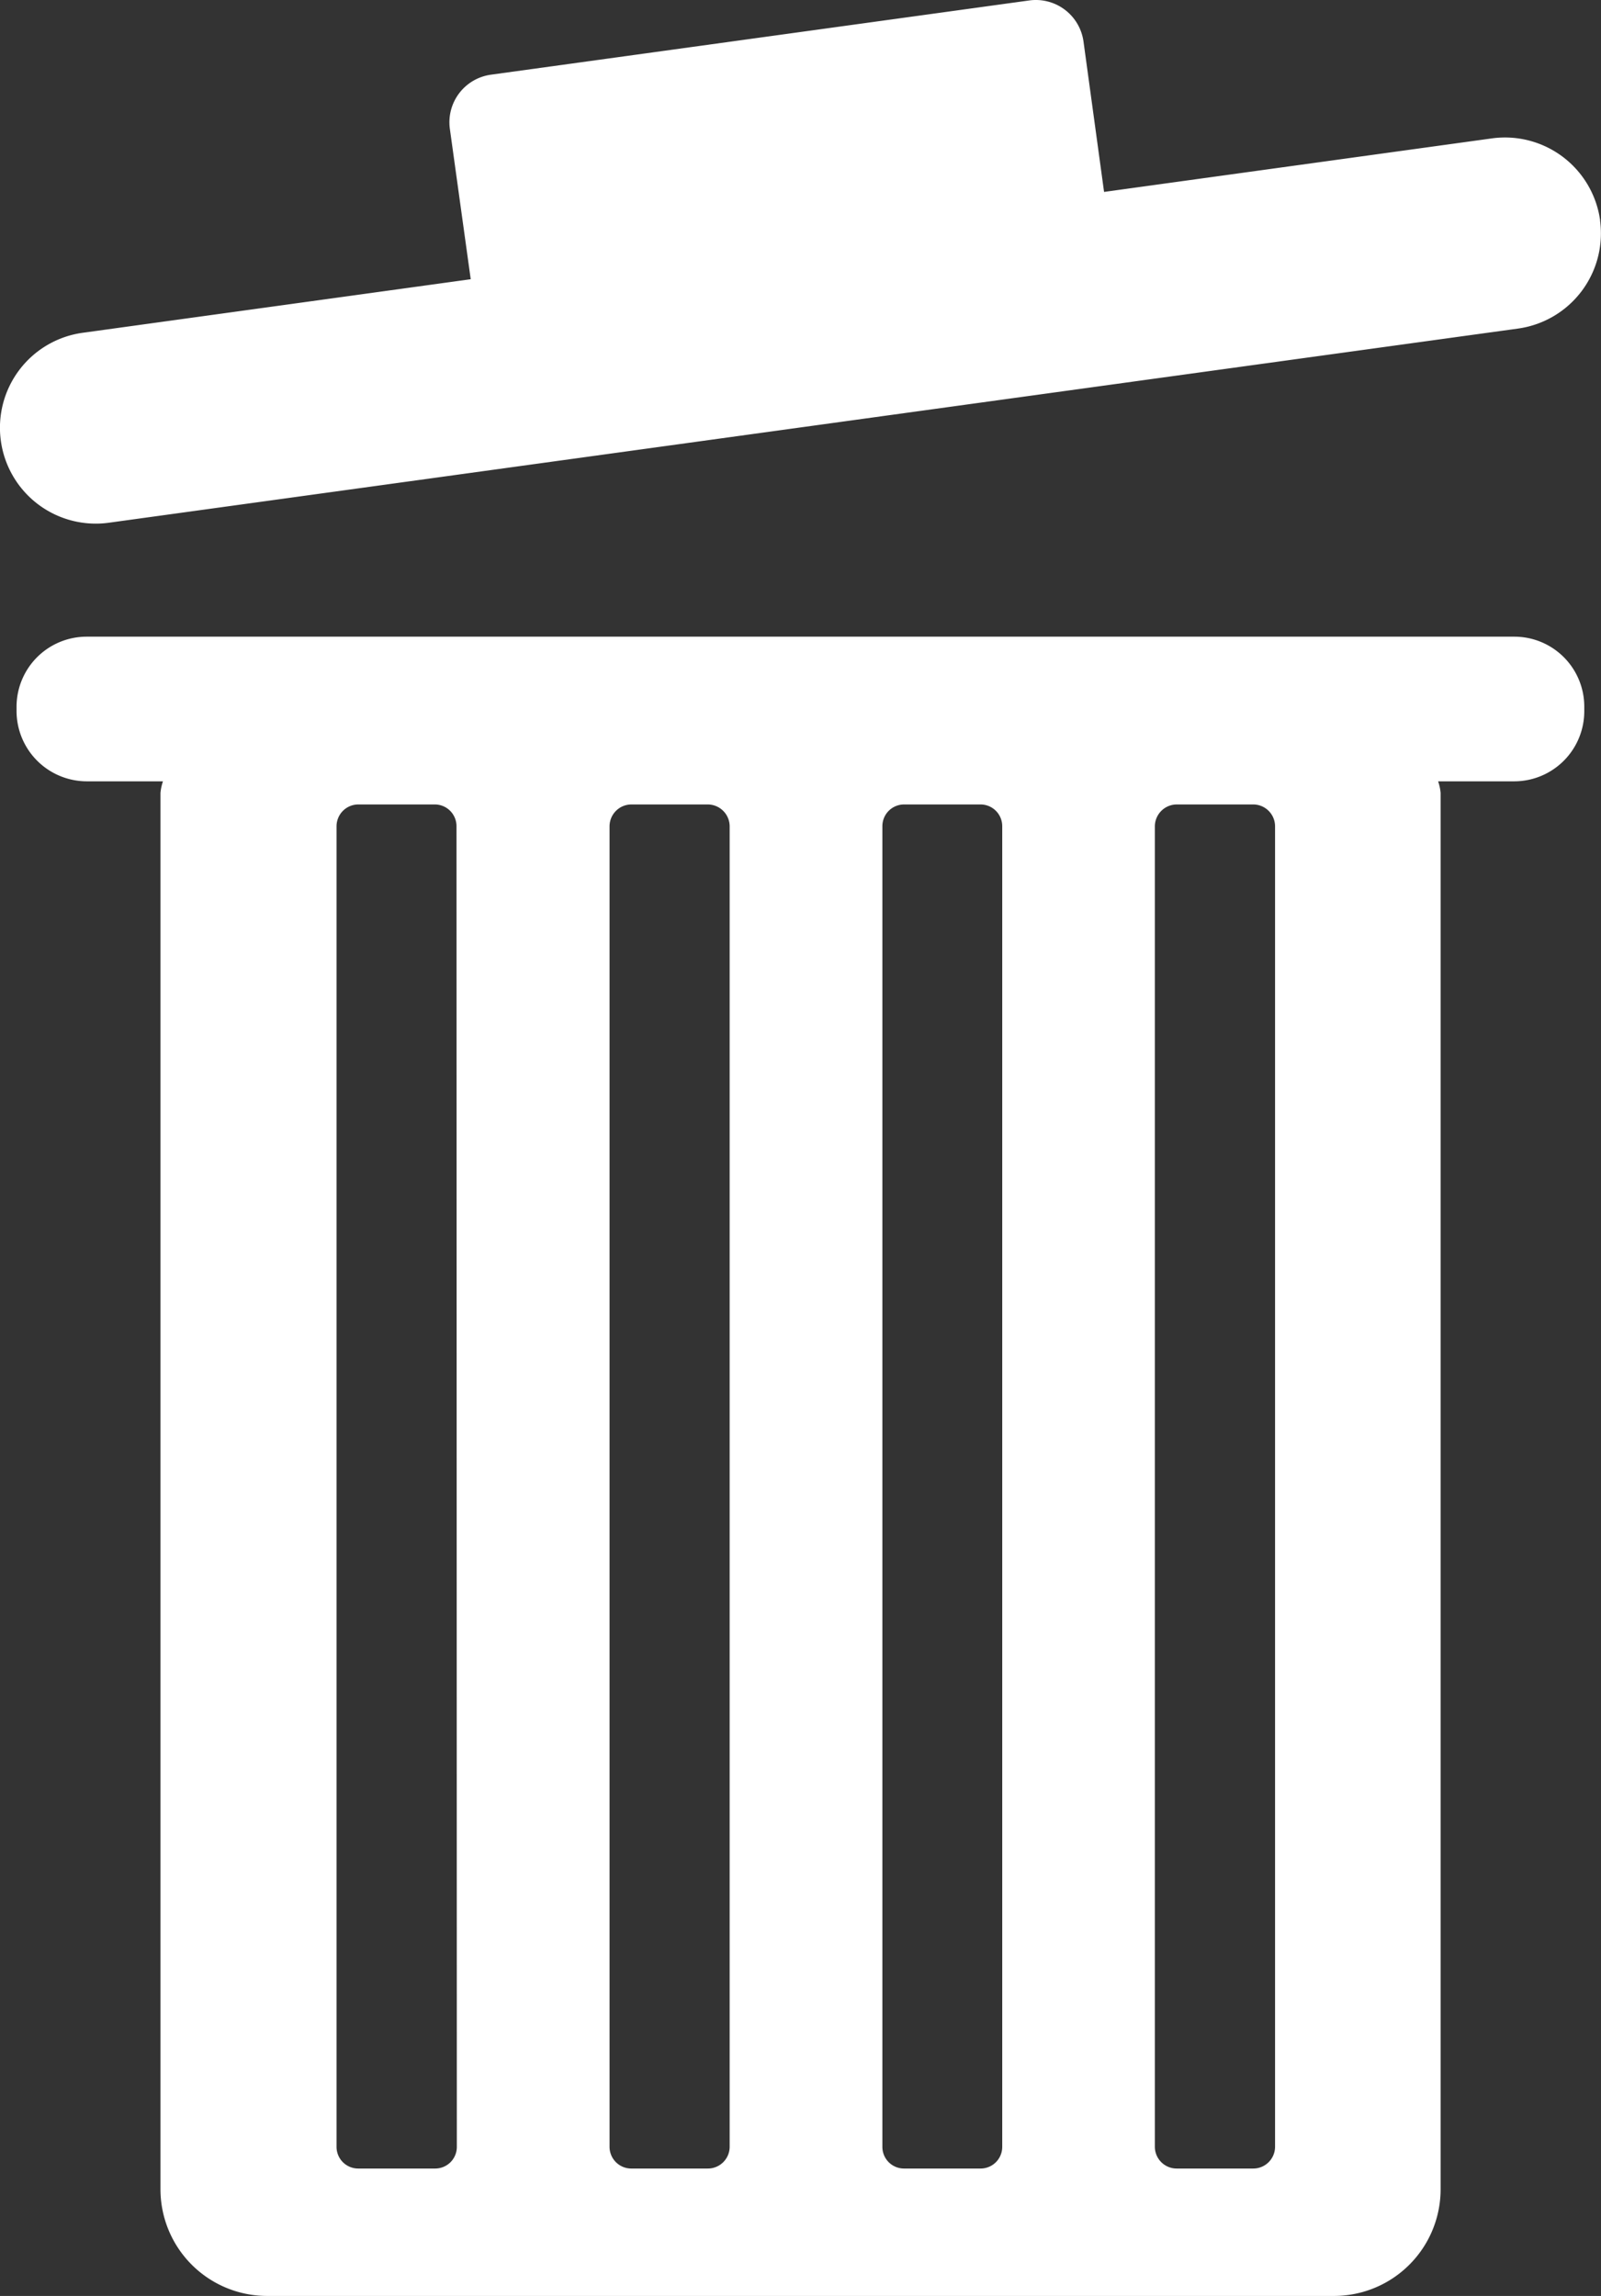
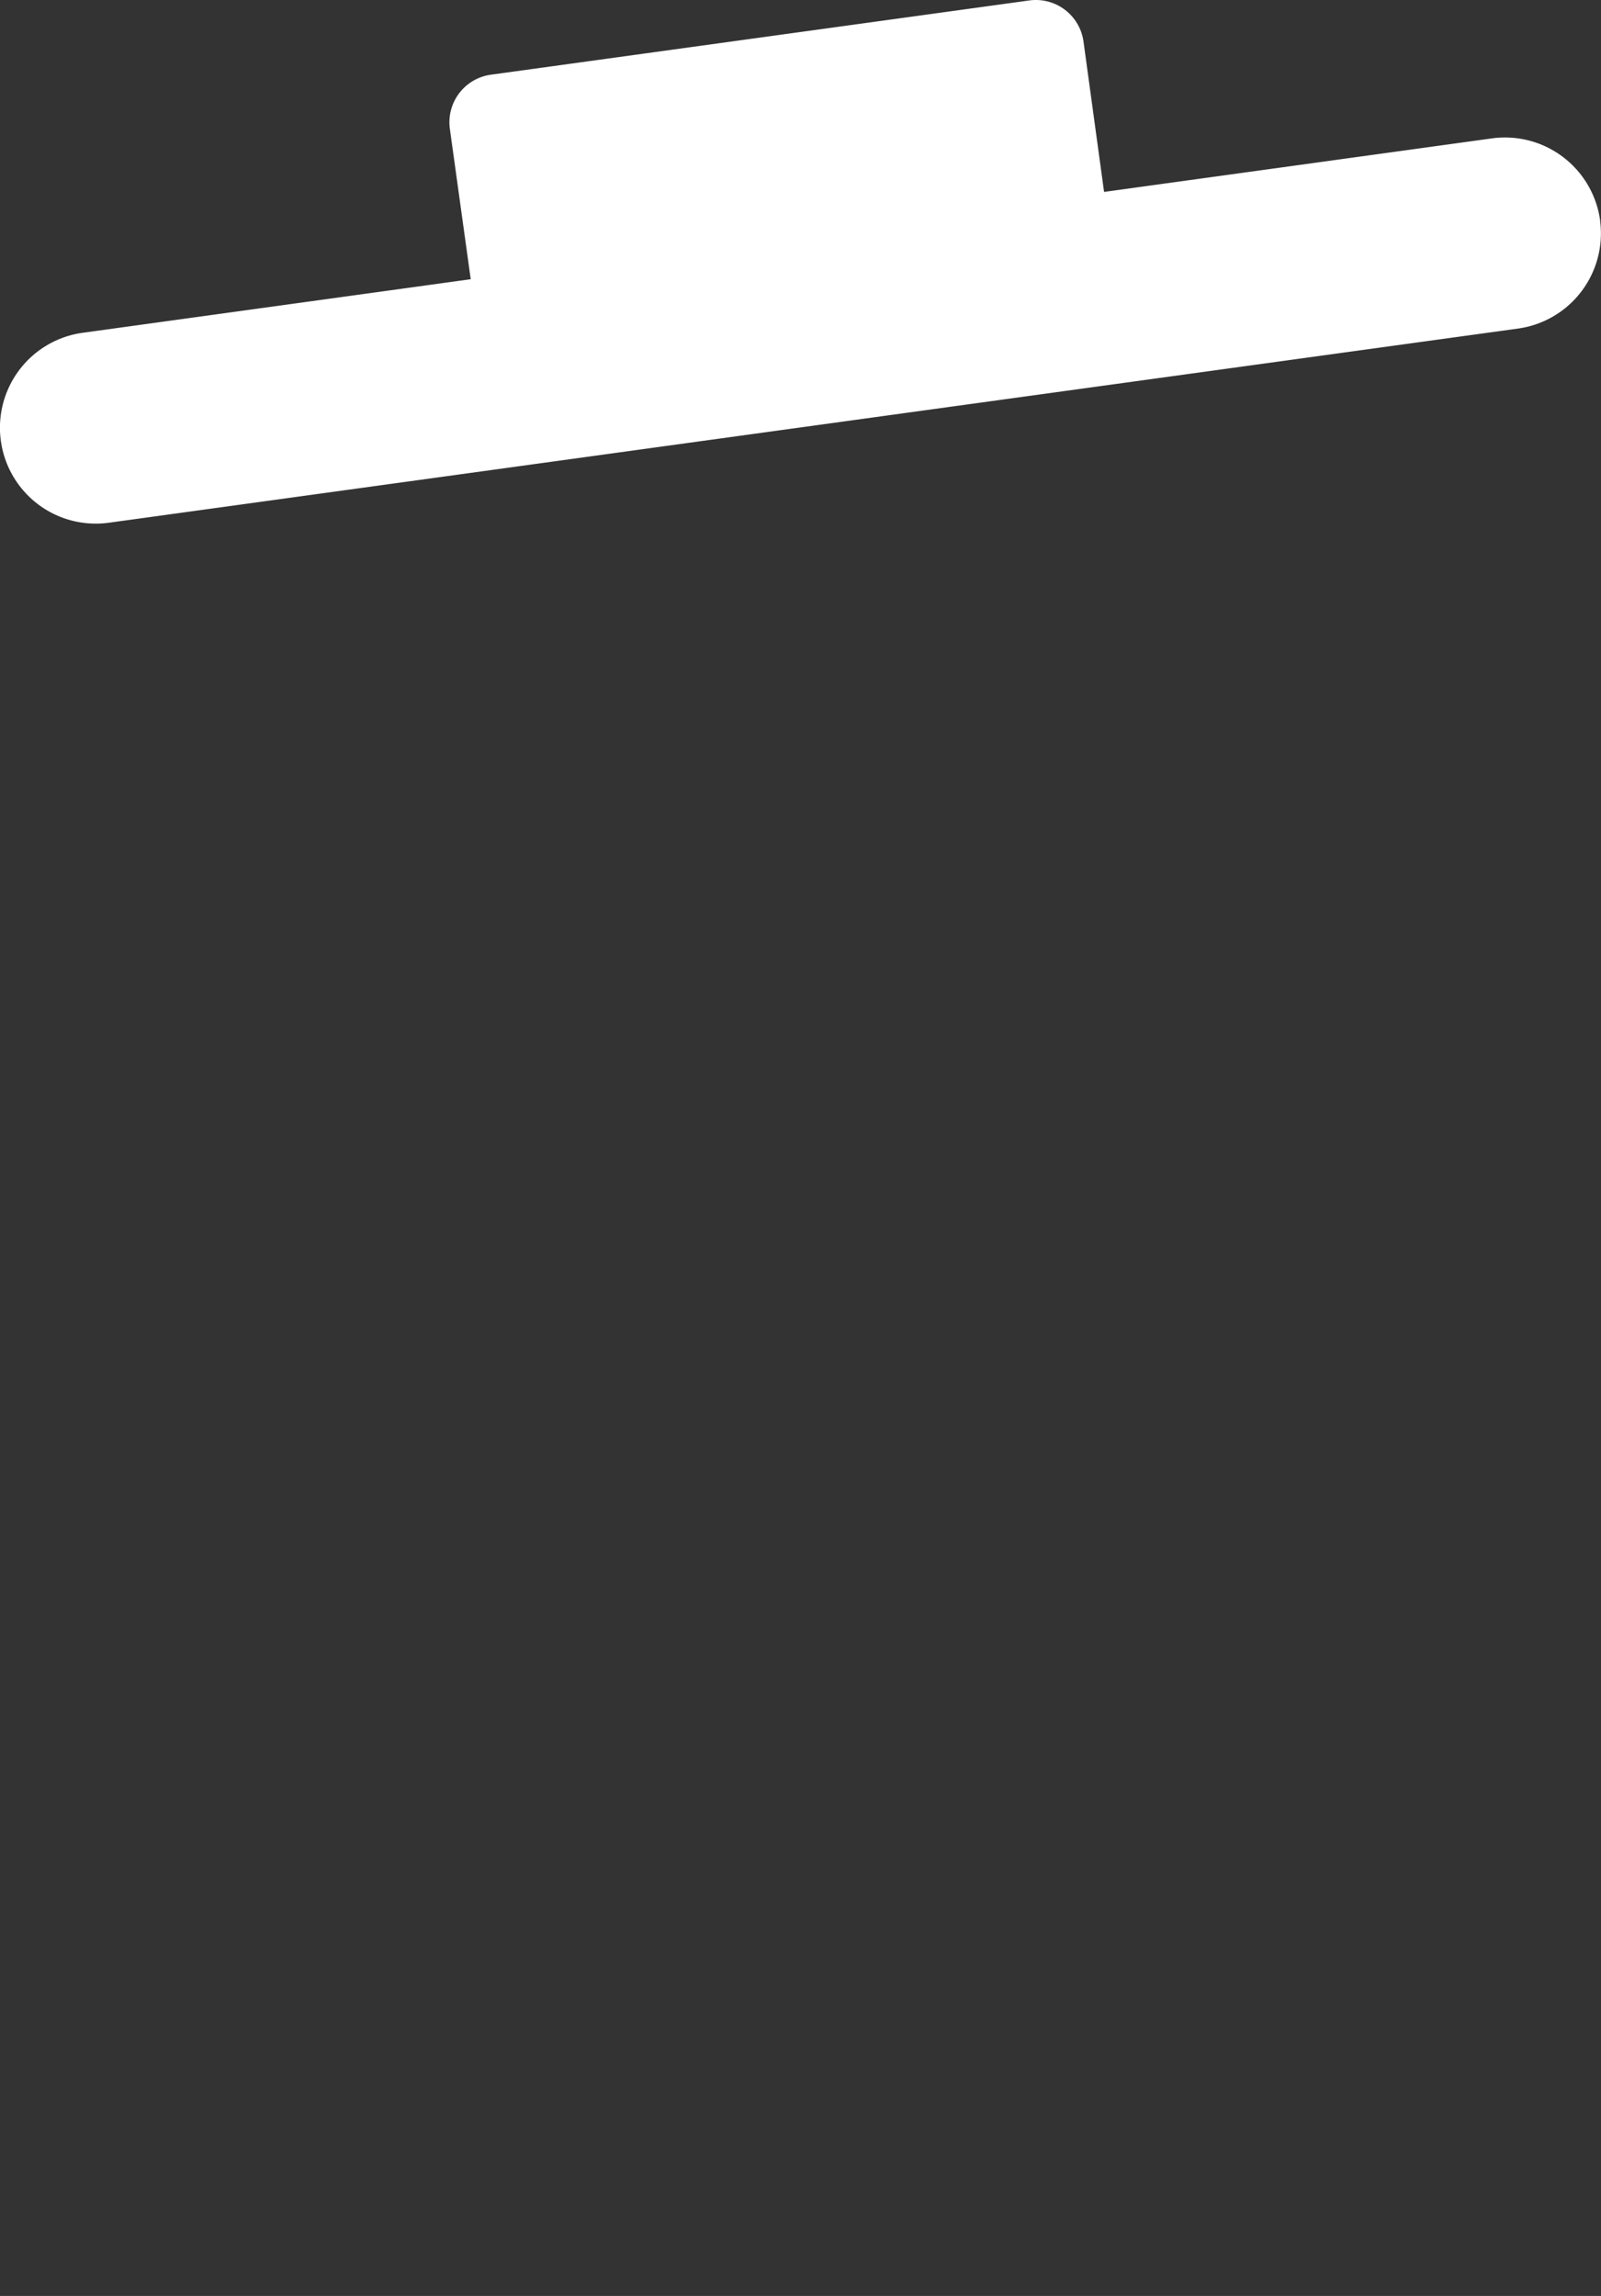
<svg xmlns="http://www.w3.org/2000/svg" width="18.567" height="26.617" viewBox="0 0 18.567 26.617">
  <rect x="0" y="0" width="18.567" height="26.617" fill="#333333" stroke="none" />
  <g id="Group_1502" data-name="Group 1502" transform="translate(0 0)">
    <path id="Path_4651" data-name="Path 4651" d="M463.22,273.293a1.114,1.114,0,0,0-1.253-.952l-4.5.621-.239-1.747a.558.558,0,0,0-.627-.473l-6.245.861a.557.557,0,0,0-.476.627l.242,1.744-4.5.621a1.111,1.111,0,0,0-.949,1.253h0a1.111,1.111,0,0,0,1.253.949l16.342-2.251a1.114,1.114,0,0,0,.951-1.253Z" transform="translate(-444.663 -270.737)" fill="#fff" />
-     <path id="Path_4652" data-name="Path 4652" d="M462.109,273.576H445.548a.813.813,0,0,0-.811.809v.057a.816.816,0,0,0,.811.811h.887a.562.562,0,0,0-.029.135v16.186a1.237,1.237,0,0,0,1.238,1.238h12.37a1.237,1.237,0,0,0,1.238-1.238V275.388a.57.57,0,0,0-.029-.135h.886a.813.813,0,0,0,.809-.811v-.057A.811.811,0,0,0,462.109,273.576Zm-12.266,17.507a.251.251,0,0,1-.252.252H448.7a.251.251,0,0,1-.252-.252v-15.31a.253.253,0,0,1,.252-.252h.887a.252.252,0,0,1,.252.252Zm3.164,0a.253.253,0,0,1-.255.252h-.886a.252.252,0,0,1-.252-.252v-15.31a.254.254,0,0,1,.252-.252h.886a.255.255,0,0,1,.255.252Zm3.161,0a.251.251,0,0,1-.252.252h-.886a.251.251,0,0,1-.252-.252v-15.31a.252.252,0,0,1,.252-.252h.886a.252.252,0,0,1,.252.252Zm3.164,0a.253.253,0,0,1-.252.252h-.887a.253.253,0,0,1-.255-.252v-15.31a.255.255,0,0,1,.255-.252h.887a.254.254,0,0,1,.252.252Z" transform="translate(-444.545 -266.195)" fill="#fff" />
  </g>
</svg>